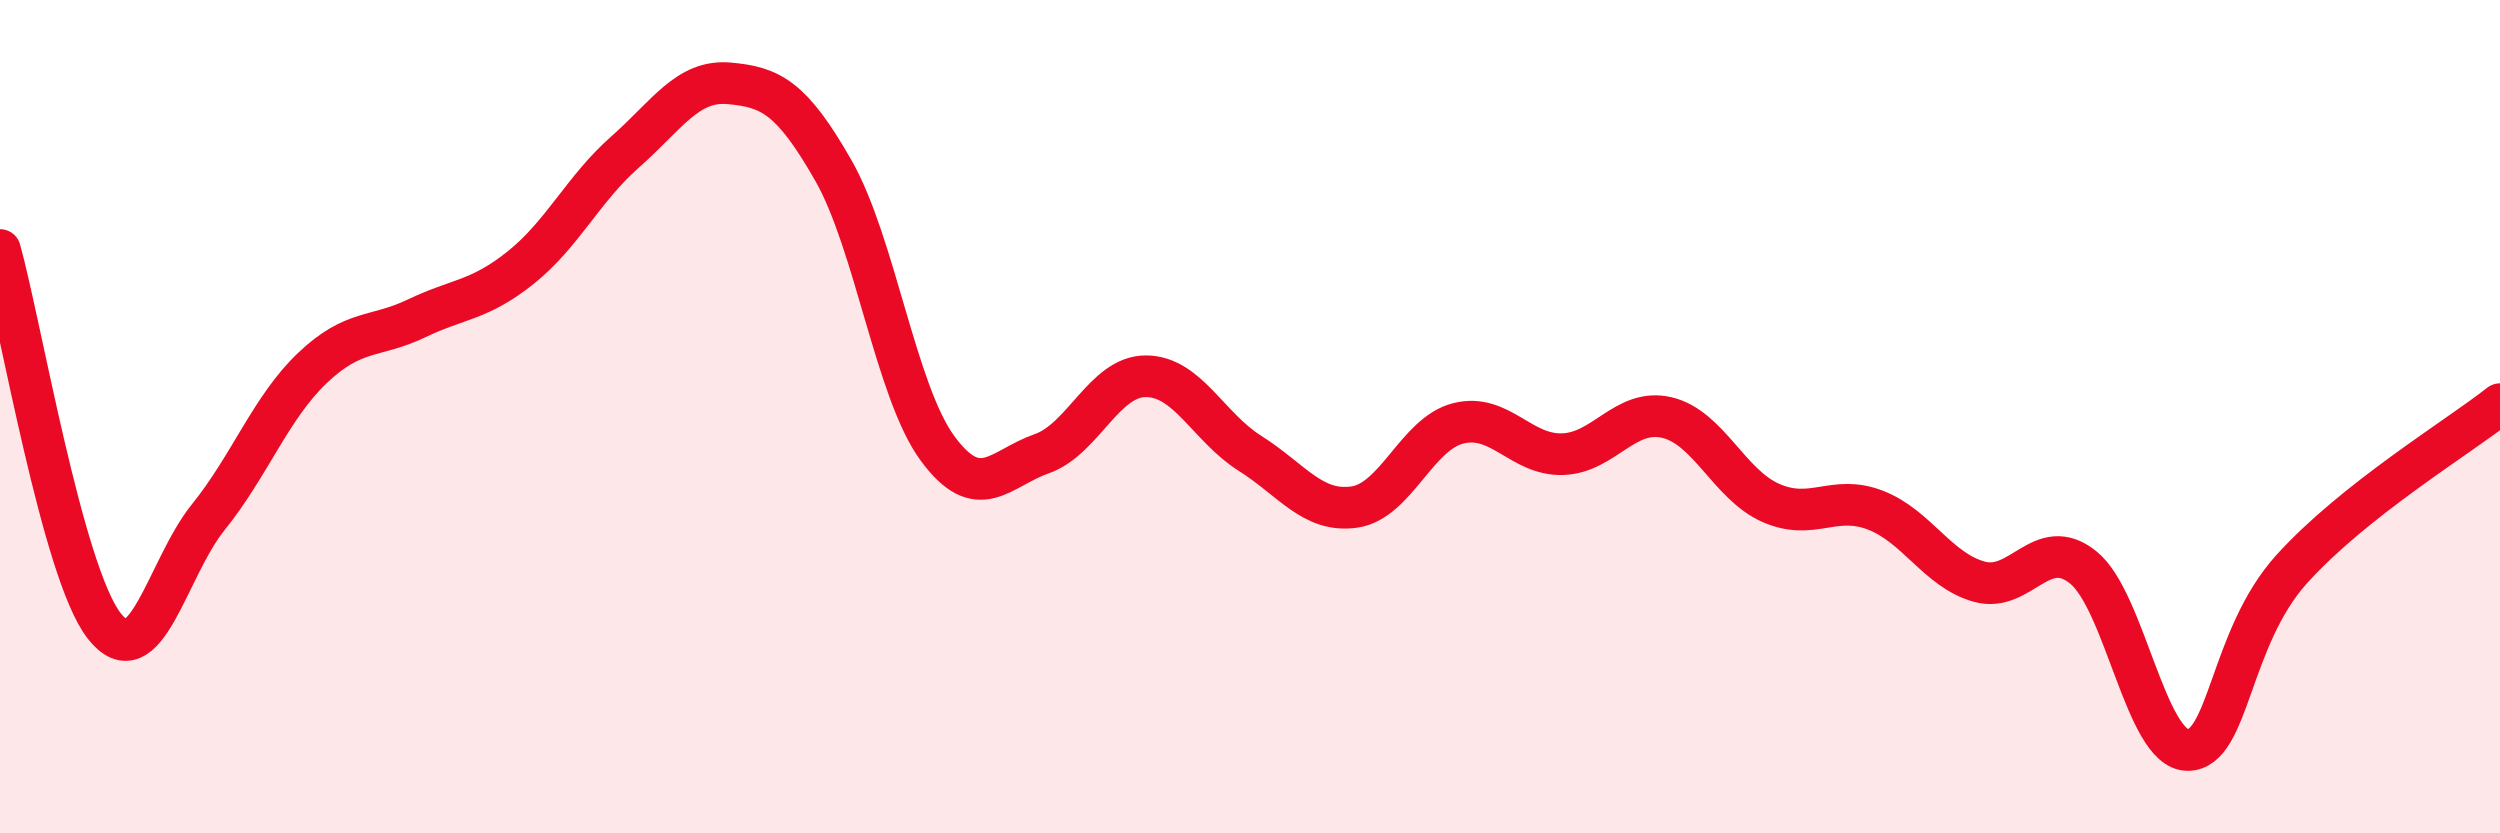
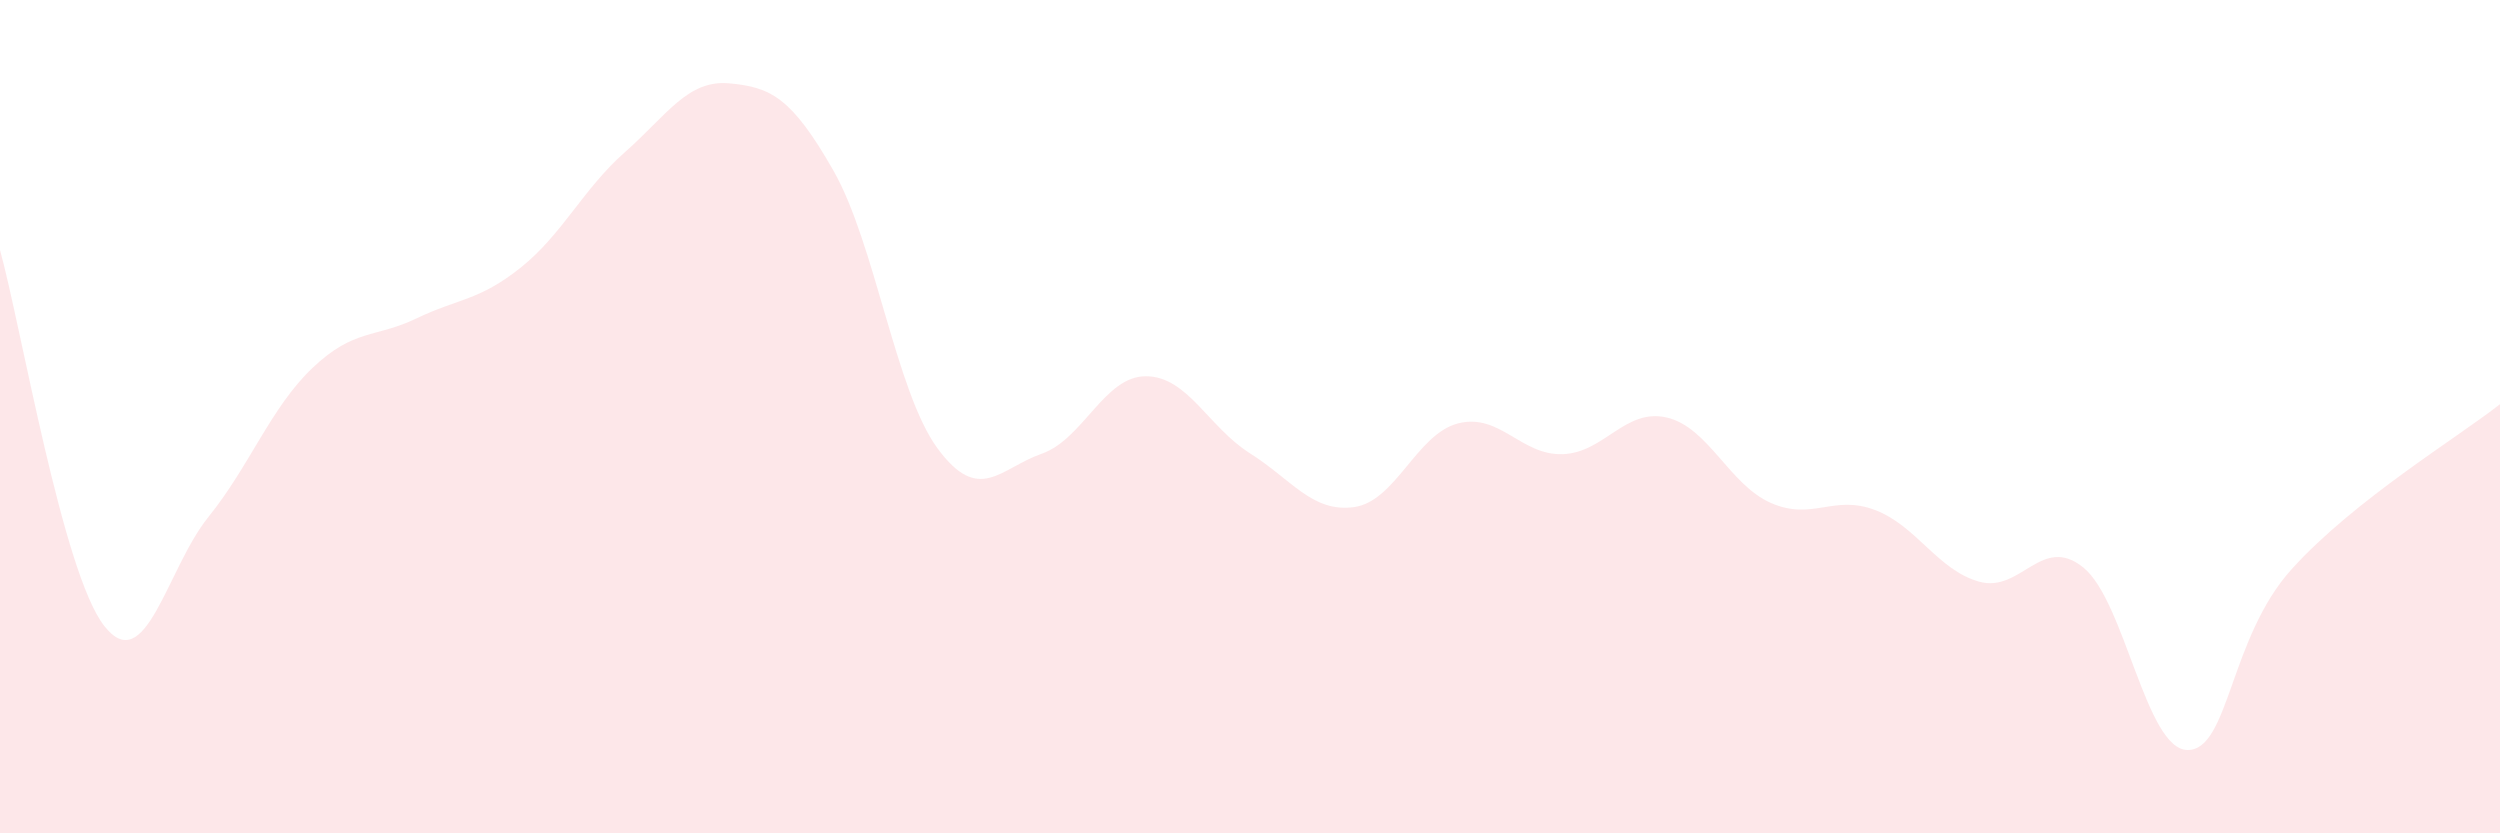
<svg xmlns="http://www.w3.org/2000/svg" width="60" height="20" viewBox="0 0 60 20">
  <path d="M 0,6 C 0.5,7.8 1.5,13.74 2.5,15.02 C 3.5,16.3 4,13.65 5,12.41 C 6,11.17 6.5,9.78 7.5,8.83 C 8.5,7.88 9,8.12 10,7.64 C 11,7.16 11.5,7.22 12.5,6.42 C 13.5,5.62 14,4.53 15,3.65 C 16,2.77 16.5,1.91 17.5,2 C 18.5,2.09 19,2.34 20,4.09 C 21,5.84 21.5,9.4 22.5,10.76 C 23.5,12.12 24,11.24 25,10.89 C 26,10.54 26.5,9.03 27.5,9.03 C 28.5,9.03 29,10.25 30,10.88 C 31,11.51 31.5,12.31 32.5,12.17 C 33.5,12.03 34,10.41 35,10.16 C 36,9.91 36.5,10.93 37.5,10.9 C 38.5,10.87 39,9.79 40,10.02 C 41,10.25 41.5,11.63 42.5,12.07 C 43.5,12.51 44,11.86 45,12.24 C 46,12.62 46.5,13.68 47.5,13.96 C 48.5,14.24 49,12.81 50,13.62 C 51,14.43 51.5,17.99 52.5,18 C 53.5,18.01 53.5,15.32 55,13.66 C 56.5,12 59,10.49 60,9.7L60 20L0 20Z" fill="#EB0A25" opacity="0.1" stroke-linecap="round" stroke-linejoin="round" />
-   <path d="M 0,6 C 0.5,7.8 1.5,13.74 2.5,15.02 C 3.5,16.3 4,13.65 5,12.41 C 6,11.17 6.5,9.78 7.5,8.83 C 8.5,7.88 9,8.12 10,7.64 C 11,7.16 11.5,7.22 12.5,6.42 C 13.5,5.62 14,4.53 15,3.65 C 16,2.77 16.5,1.91 17.5,2 C 18.5,2.09 19,2.34 20,4.09 C 21,5.84 21.5,9.4 22.5,10.76 C 23.5,12.12 24,11.24 25,10.89 C 26,10.54 26.5,9.03 27.5,9.03 C 28.5,9.03 29,10.25 30,10.88 C 31,11.51 31.5,12.31 32.5,12.17 C 33.5,12.03 34,10.41 35,10.16 C 36,9.91 36.5,10.93 37.5,10.9 C 38.5,10.87 39,9.79 40,10.02 C 41,10.25 41.5,11.63 42.5,12.07 C 43.5,12.51 44,11.86 45,12.24 C 46,12.62 46.5,13.68 47.5,13.96 C 48.5,14.24 49,12.81 50,13.62 C 51,14.43 51.5,17.99 52.5,18 C 53.5,18.01 53.5,15.32 55,13.66 C 56.5,12 59,10.49 60,9.7" stroke="#EB0A25" stroke-width="1" fill="none" stroke-linecap="round" stroke-linejoin="round" />
</svg>